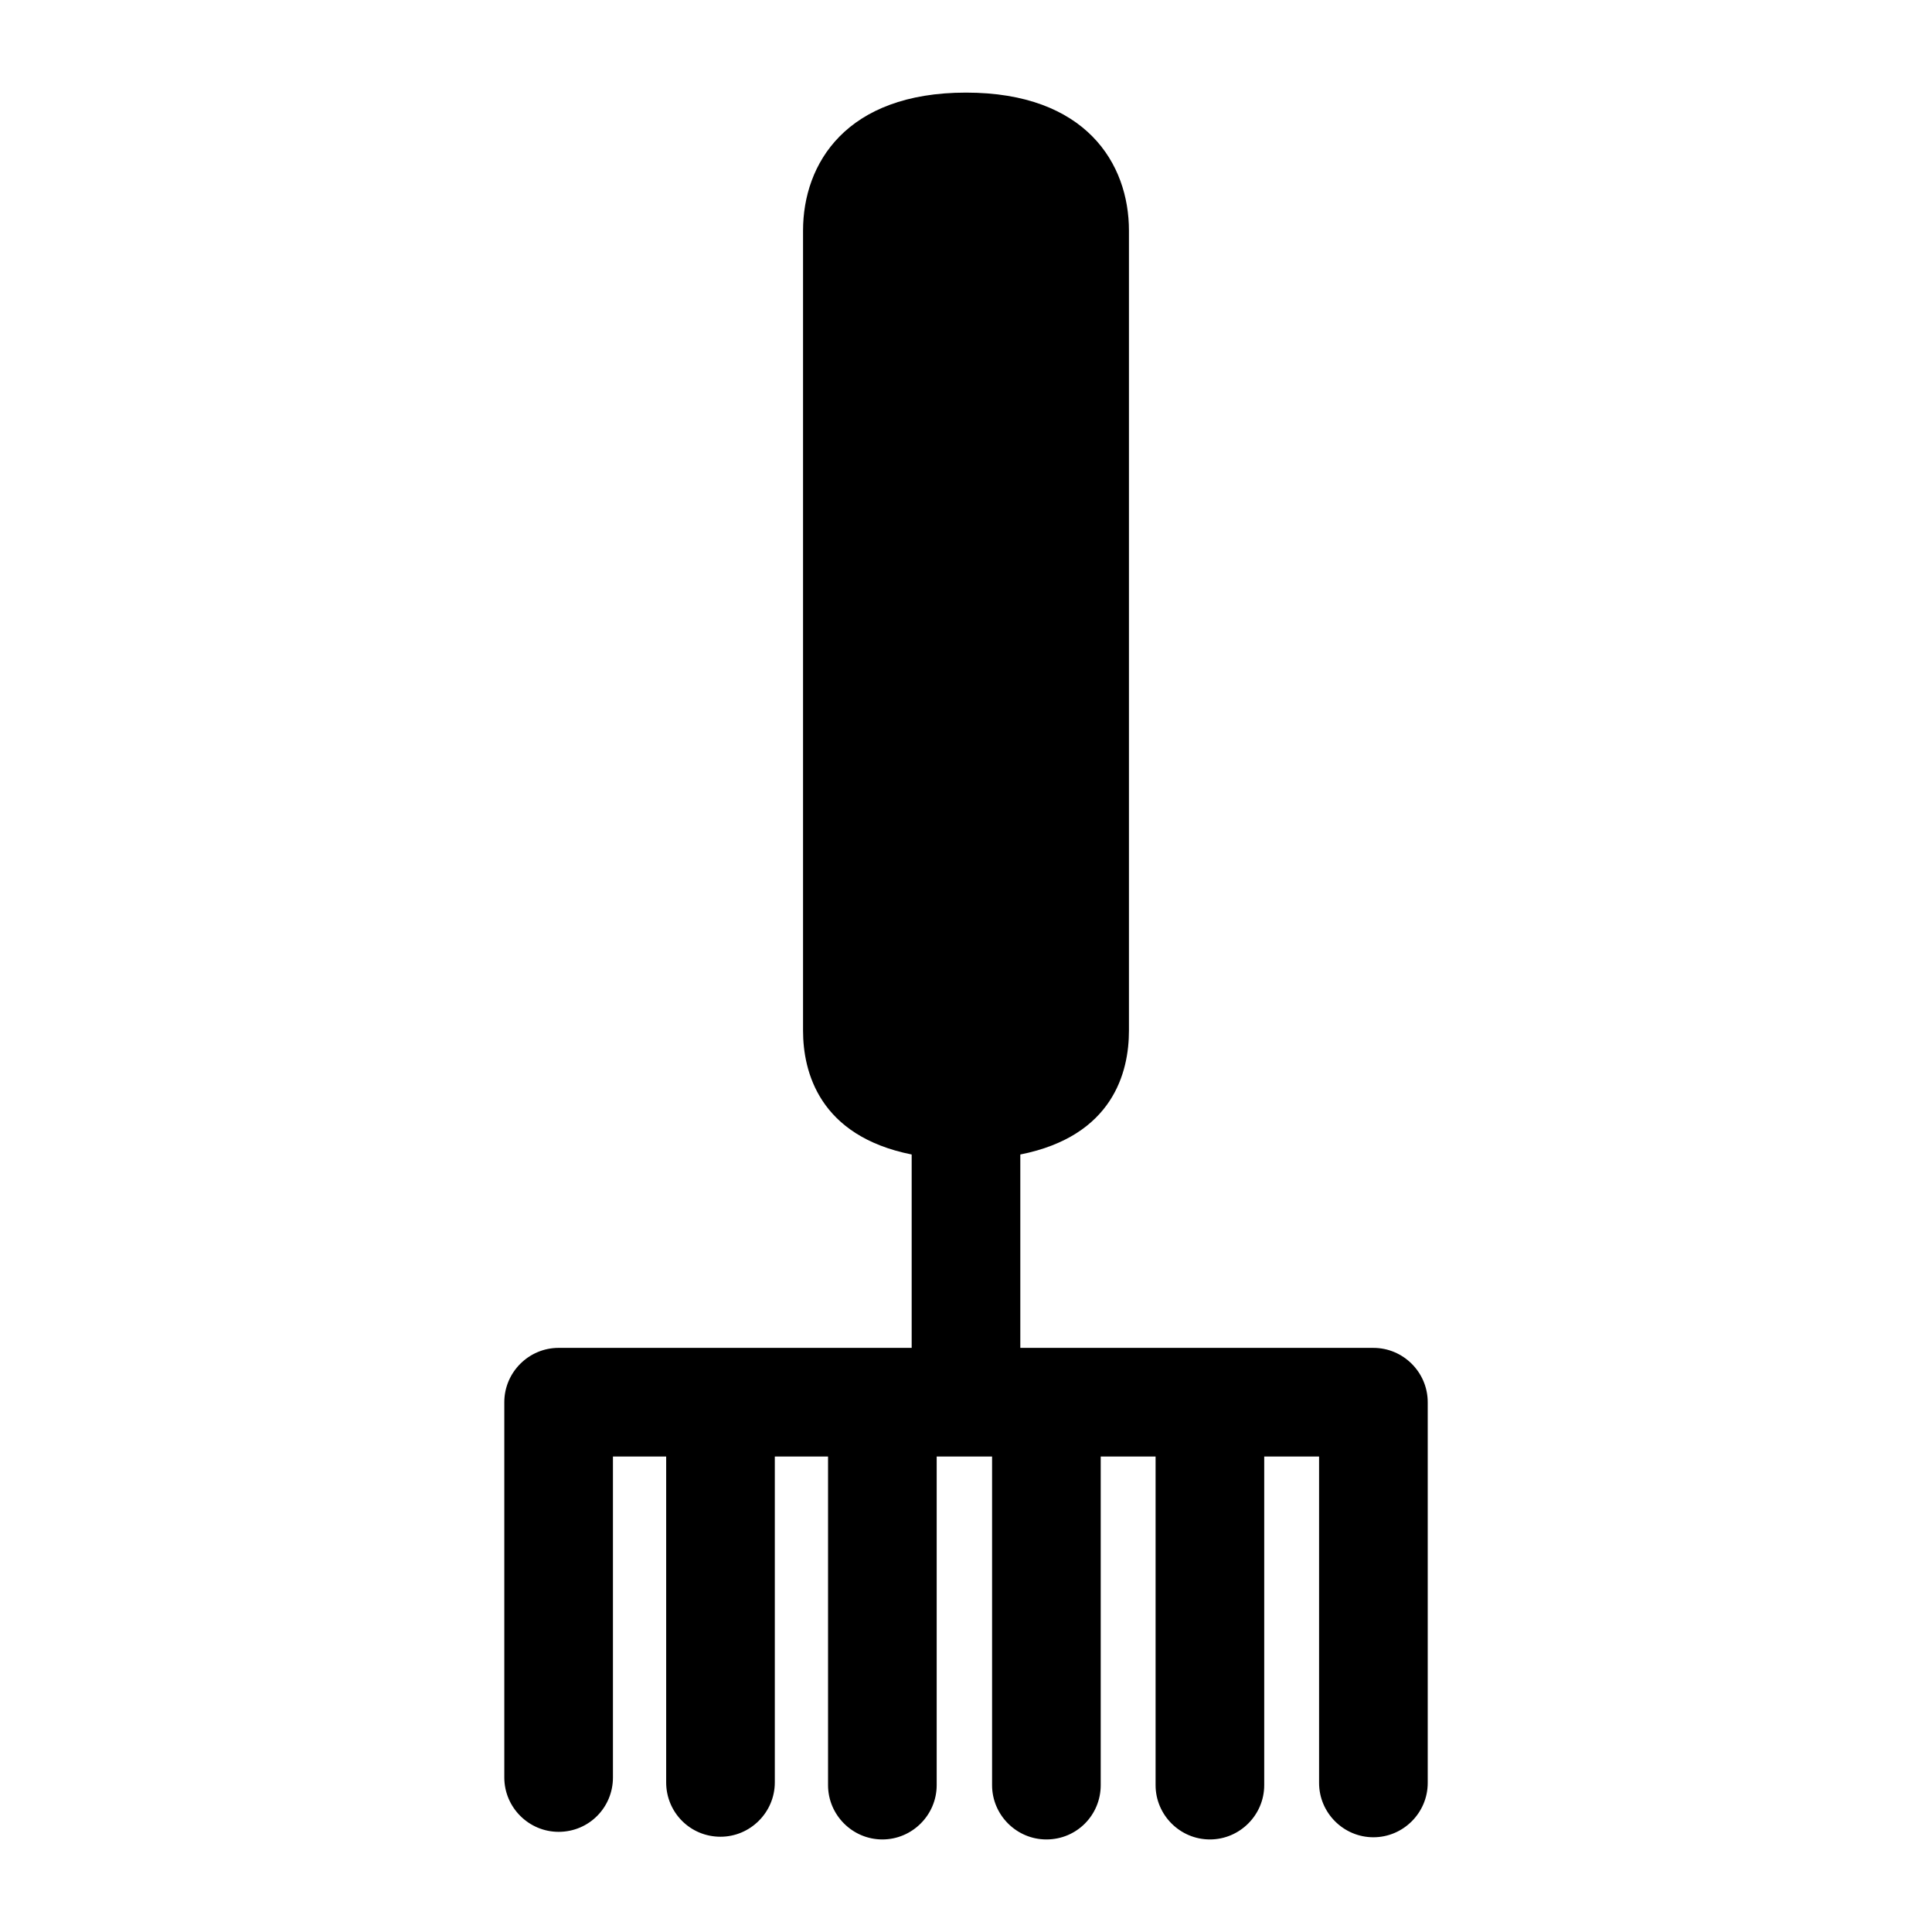
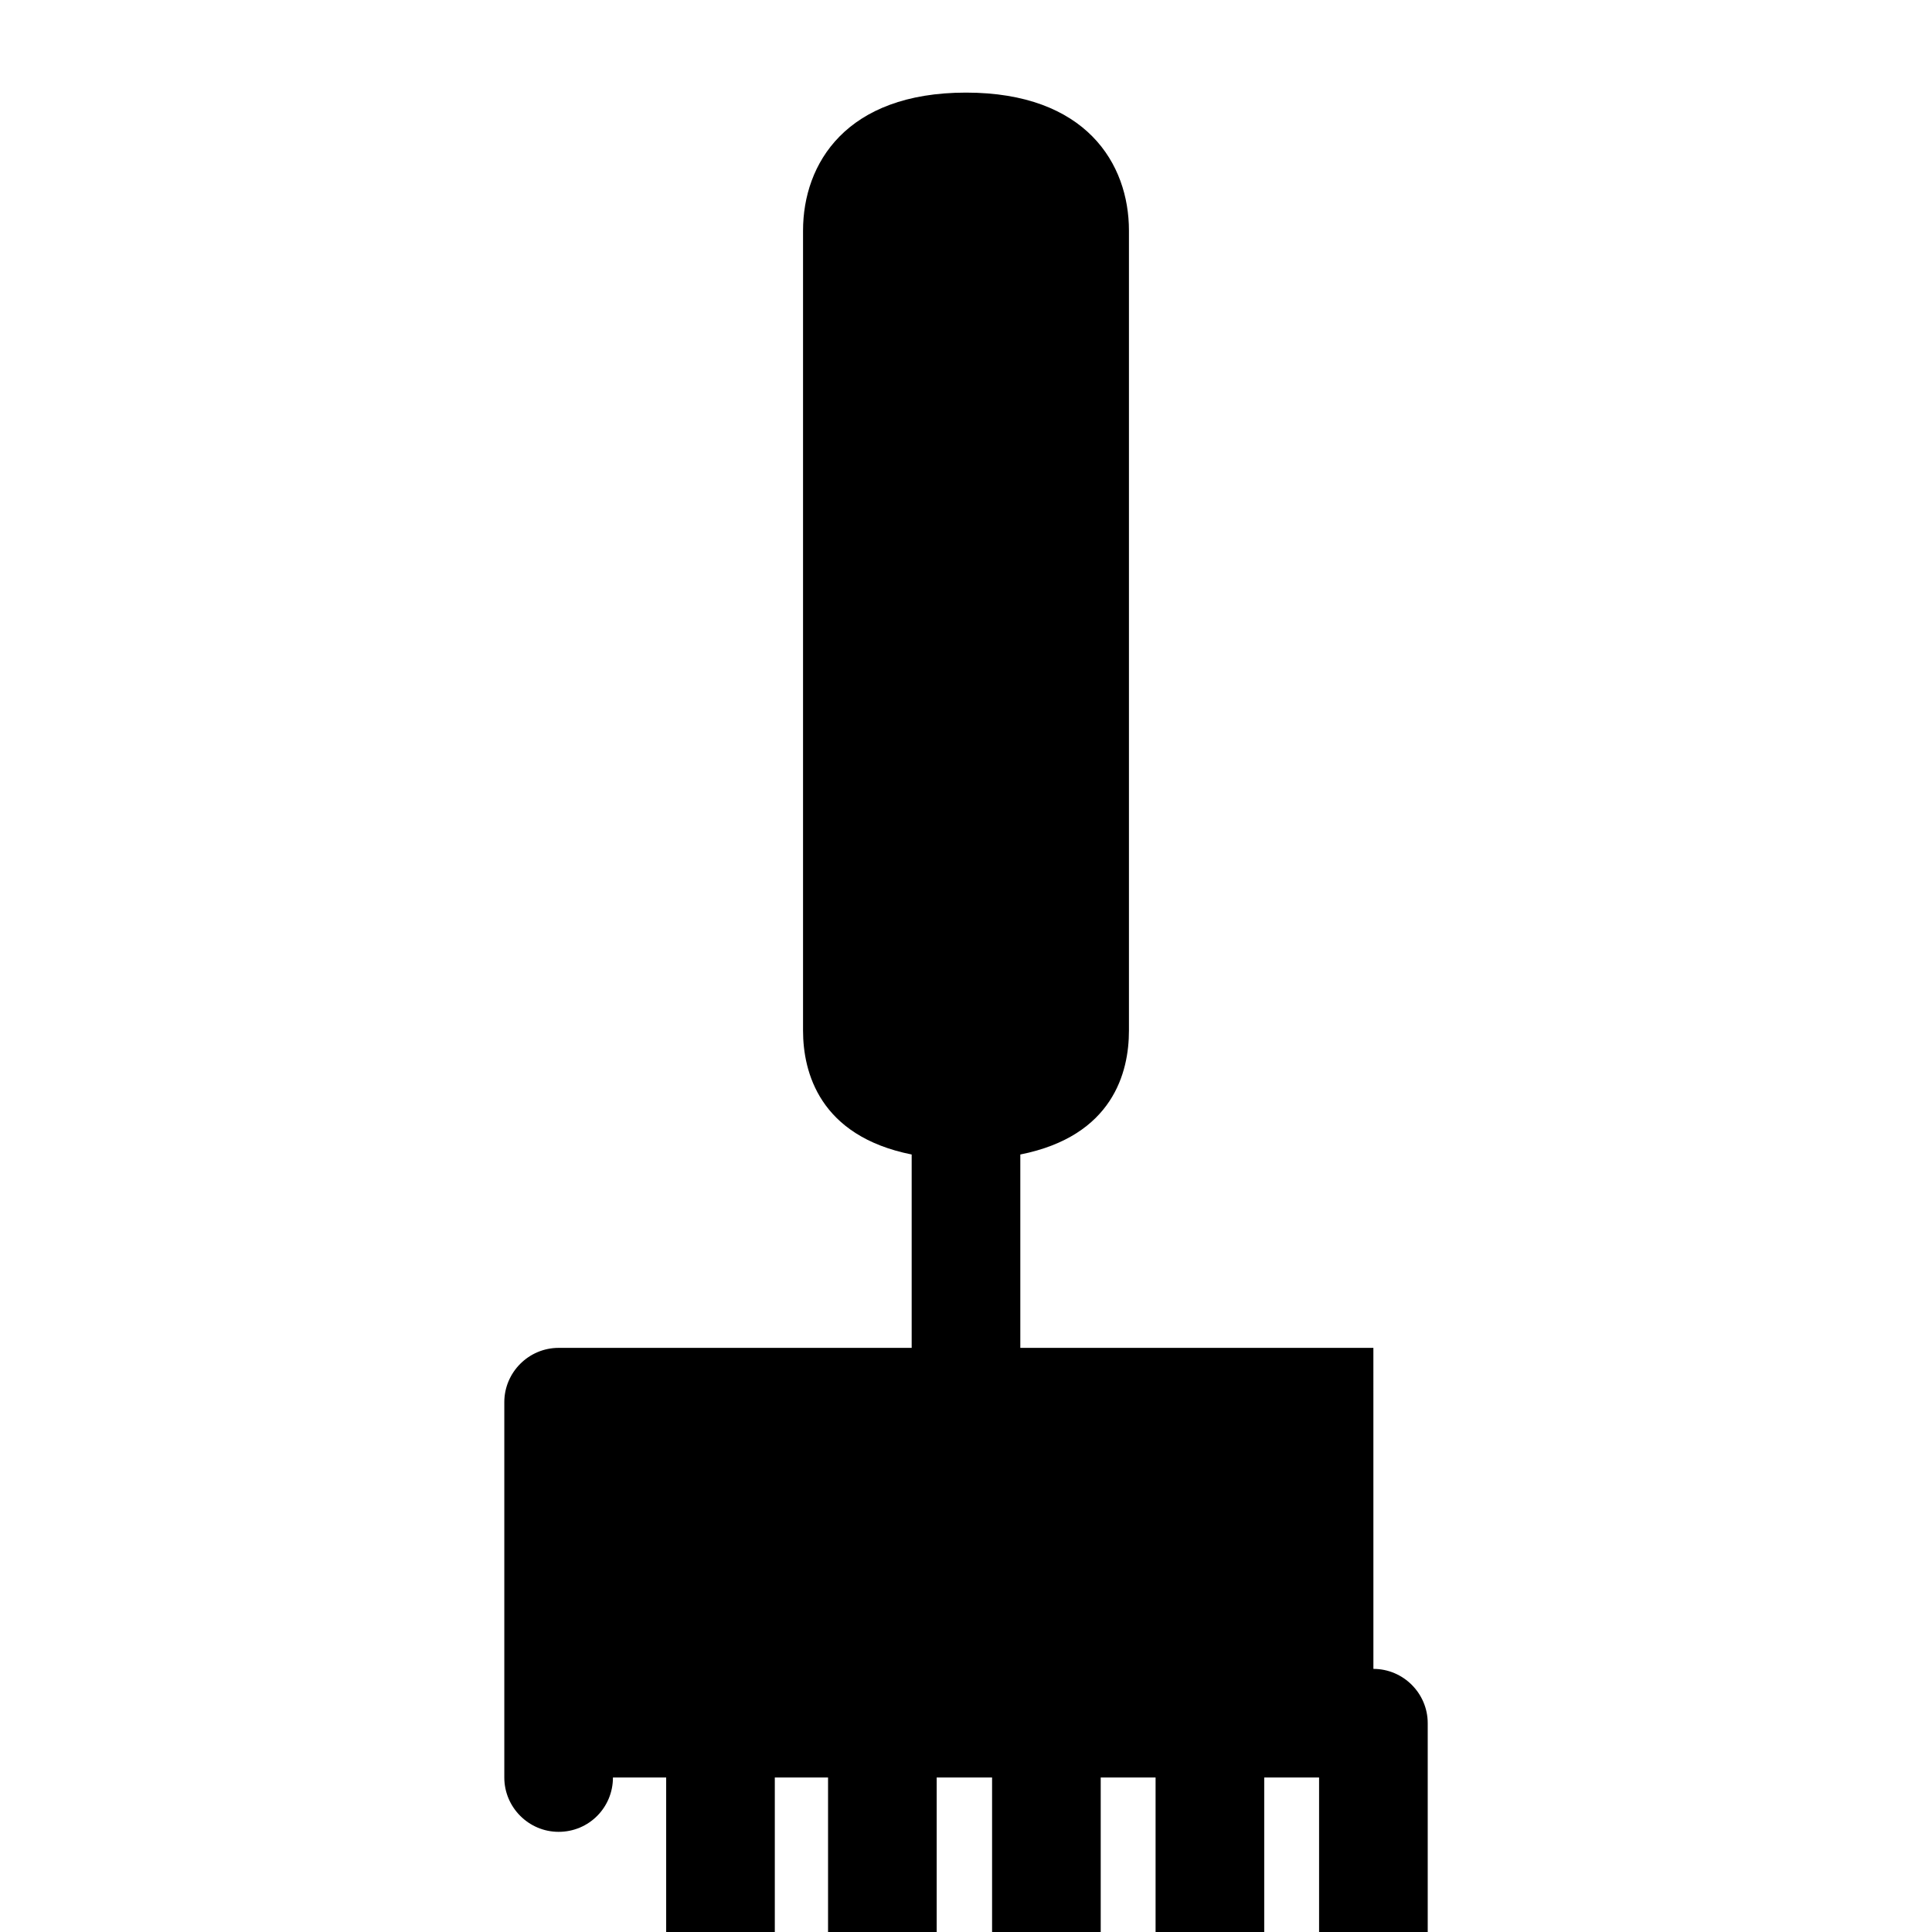
<svg xmlns="http://www.w3.org/2000/svg" fill="#000000" width="800px" height="800px" version="1.1" viewBox="144 144 512 512">
-   <path d="m507.96 501.2h-93.566v-51.246c24.617-4.894 28.789-21.879 28.789-32.82v-212.03c0-17.707-11.371-36.562-43.184-36.562s-43.184 18.855-43.184 36.562v212.03c0 10.941 4.316 27.926 28.789 32.82v51.246h-93.562c-7.914 0-14.395 6.473-14.395 14.395v99.465c0 7.918 6.481 14.395 14.395 14.395 8.059 0 14.395-6.477 14.395-14.395v-85.07h14.105v86.367c0 7.914 6.336 14.395 14.395 14.395 7.914 0 14.395-6.481 14.395-14.395v-86.367h14.109v87.086c0 7.918 6.477 14.395 14.395 14.395 7.914 0 14.395-6.477 14.395-14.395v-87.086h14.68v87.086c0 7.918 6.481 14.395 14.395 14.395 8.059 0 14.395-6.477 14.395-14.395v-87.086h14.539v87.086c0 7.918 6.481 14.395 14.395 14.395 7.914 0 14.395-6.477 14.395-14.395v-87.086h14.539v86.508c0 7.918 6.481 14.395 14.395 14.395 7.914 0 14.395-6.477 14.395-14.395v-100.9c0-7.922-6.477-14.395-14.395-14.395z" />
+   <path d="m507.96 501.2h-93.566v-51.246c24.617-4.894 28.789-21.879 28.789-32.82v-212.03c0-17.707-11.371-36.562-43.184-36.562s-43.184 18.855-43.184 36.562v212.03c0 10.941 4.316 27.926 28.789 32.82v51.246h-93.562c-7.914 0-14.395 6.473-14.395 14.395v99.465c0 7.918 6.481 14.395 14.395 14.395 8.059 0 14.395-6.477 14.395-14.395h14.105v86.367c0 7.914 6.336 14.395 14.395 14.395 7.914 0 14.395-6.481 14.395-14.395v-86.367h14.109v87.086c0 7.918 6.477 14.395 14.395 14.395 7.914 0 14.395-6.477 14.395-14.395v-87.086h14.68v87.086c0 7.918 6.481 14.395 14.395 14.395 8.059 0 14.395-6.477 14.395-14.395v-87.086h14.539v87.086c0 7.918 6.481 14.395 14.395 14.395 7.914 0 14.395-6.477 14.395-14.395v-87.086h14.539v86.508c0 7.918 6.481 14.395 14.395 14.395 7.914 0 14.395-6.477 14.395-14.395v-100.9c0-7.922-6.477-14.395-14.395-14.395z" />
</svg>